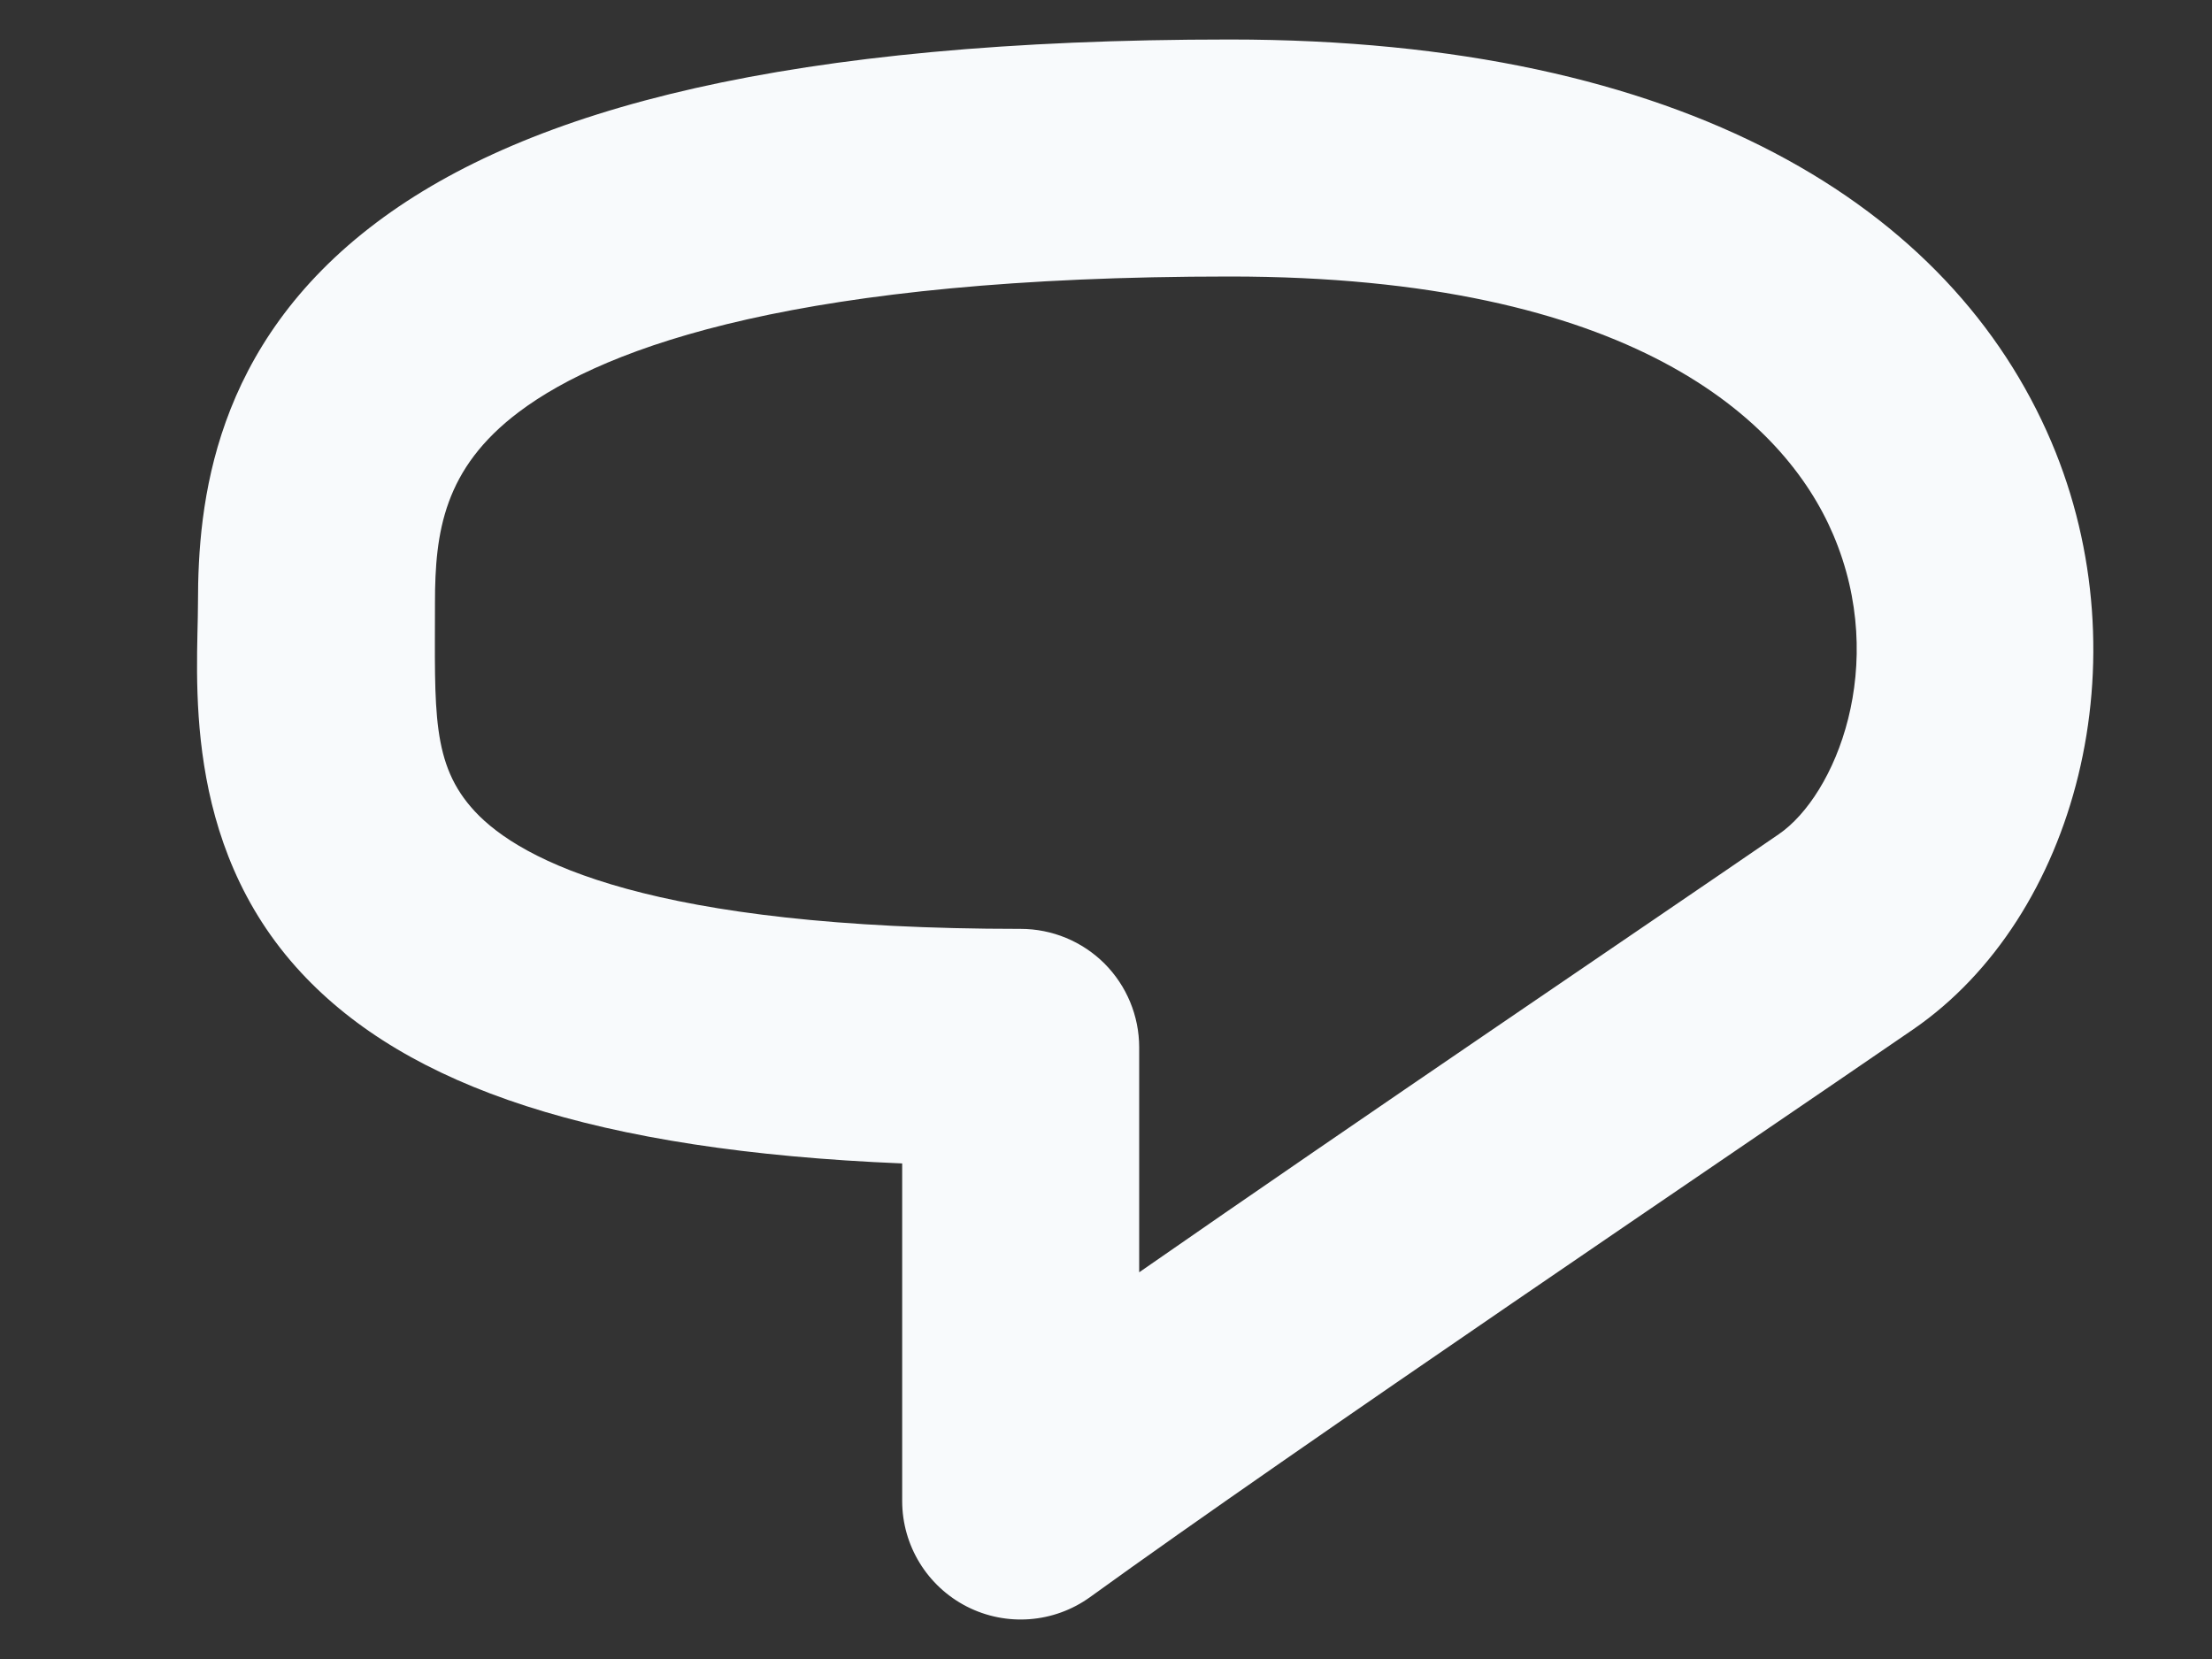
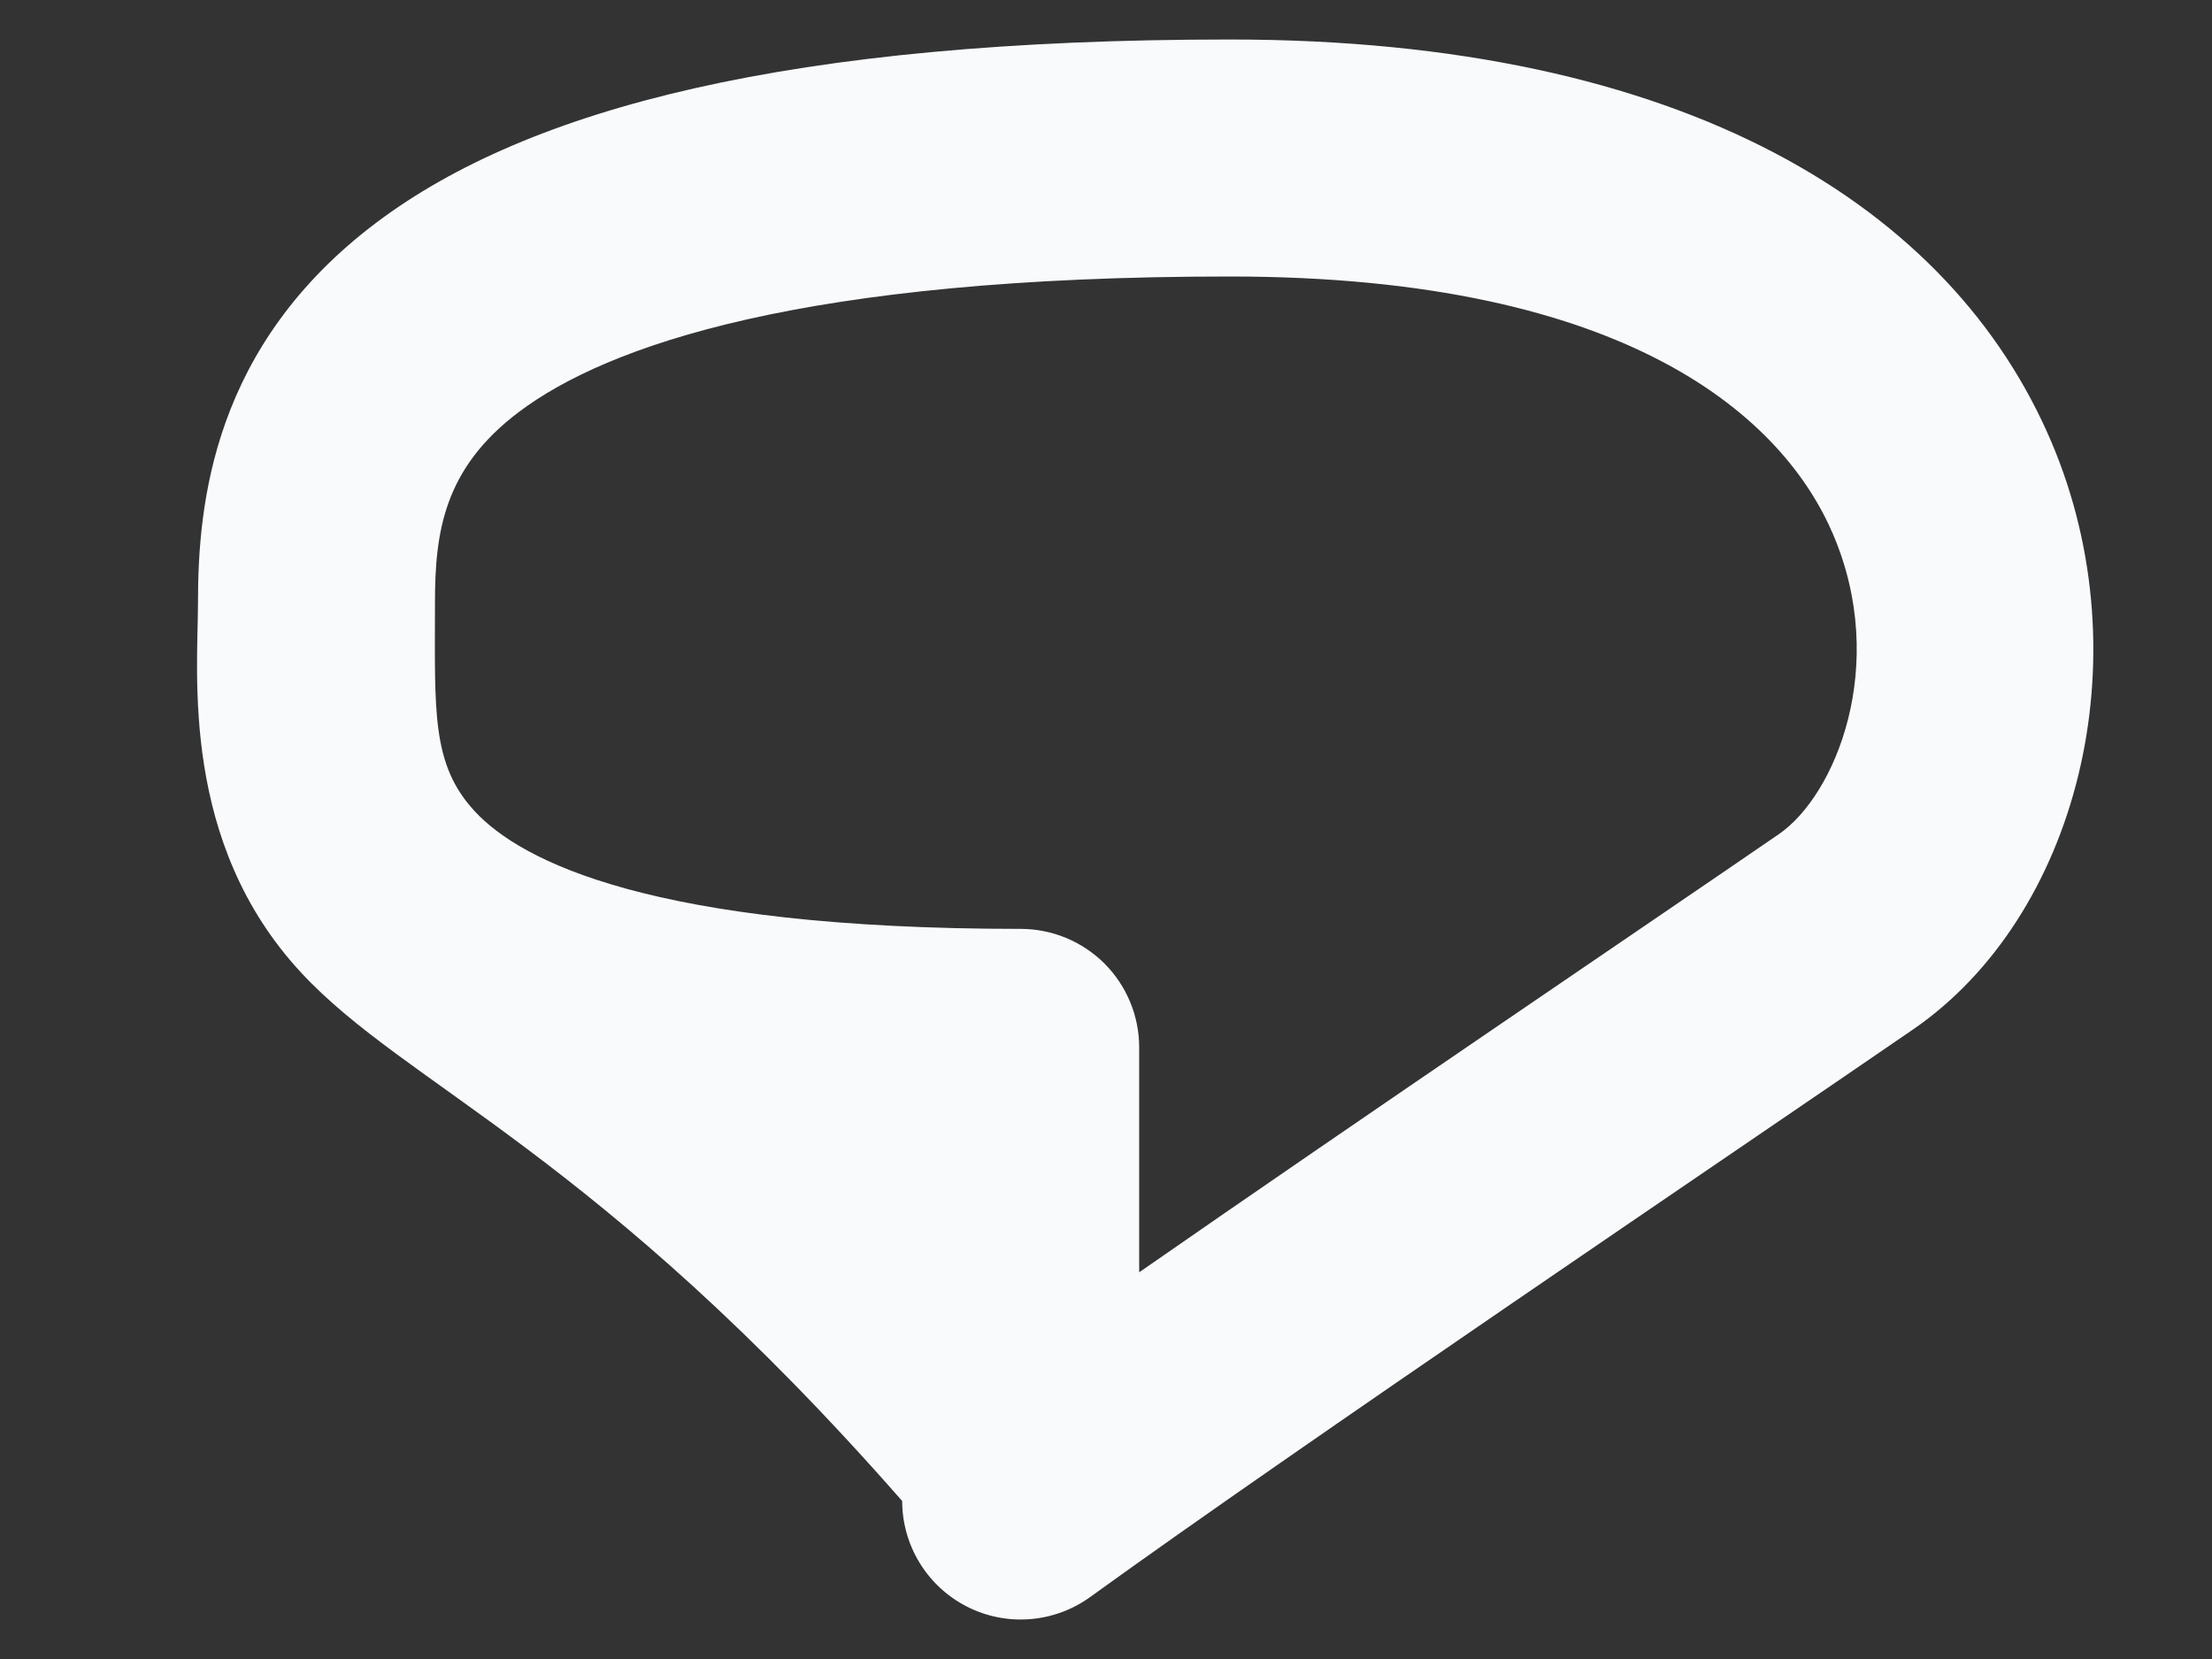
<svg xmlns="http://www.w3.org/2000/svg" width="28" height="21" viewBox="0 0 28 21" fill="none">
  <rect x="0" y="0" width="28" height="21" fill="#333333" stroke="none" />
-   <path d="M15.567 0.5C21.345 0.5 24.704 2.627 25.966 5.592C27.142 8.356 26.284 11.61 24.216 13.031C21.962 14.58 16.426 18.316 13.799 20.216C13.342 20.546 12.739 20.592 12.238 20.336C11.736 20.079 11.42 19.563 11.42 19V14.727C7.532 14.566 5.154 13.757 3.813 12.313C2.278 10.662 2.506 8.524 2.506 7.629C2.506 6.379 2.691 4.374 4.772 2.812C6.693 1.37 9.998 0.5 15.567 0.5ZM5.506 7.629C5.506 8.997 5.456 9.674 6.011 10.271C6.595 10.899 8.239 11.758 12.92 11.758C13.318 11.758 13.699 11.916 13.981 12.197C14.262 12.479 14.42 12.86 14.42 13.258V16.105C17.236 14.148 20.85 11.704 22.517 10.559C23.235 10.066 23.91 8.421 23.205 6.767C22.586 5.313 20.652 3.5 15.567 3.5C10.164 3.5 7.688 4.374 6.572 5.212C5.616 5.93 5.506 6.739 5.506 7.629Z" fill="#F8FAFC" />
+   <path d="M15.567 0.5C21.345 0.5 24.704 2.627 25.966 5.592C27.142 8.356 26.284 11.61 24.216 13.031C21.962 14.58 16.426 18.316 13.799 20.216C13.342 20.546 12.739 20.592 12.238 20.336C11.736 20.079 11.42 19.563 11.42 19C7.532 14.566 5.154 13.757 3.813 12.313C2.278 10.662 2.506 8.524 2.506 7.629C2.506 6.379 2.691 4.374 4.772 2.812C6.693 1.37 9.998 0.5 15.567 0.5ZM5.506 7.629C5.506 8.997 5.456 9.674 6.011 10.271C6.595 10.899 8.239 11.758 12.92 11.758C13.318 11.758 13.699 11.916 13.981 12.197C14.262 12.479 14.42 12.86 14.42 13.258V16.105C17.236 14.148 20.85 11.704 22.517 10.559C23.235 10.066 23.91 8.421 23.205 6.767C22.586 5.313 20.652 3.5 15.567 3.5C10.164 3.5 7.688 4.374 6.572 5.212C5.616 5.93 5.506 6.739 5.506 7.629Z" fill="#F8FAFC" />
</svg>